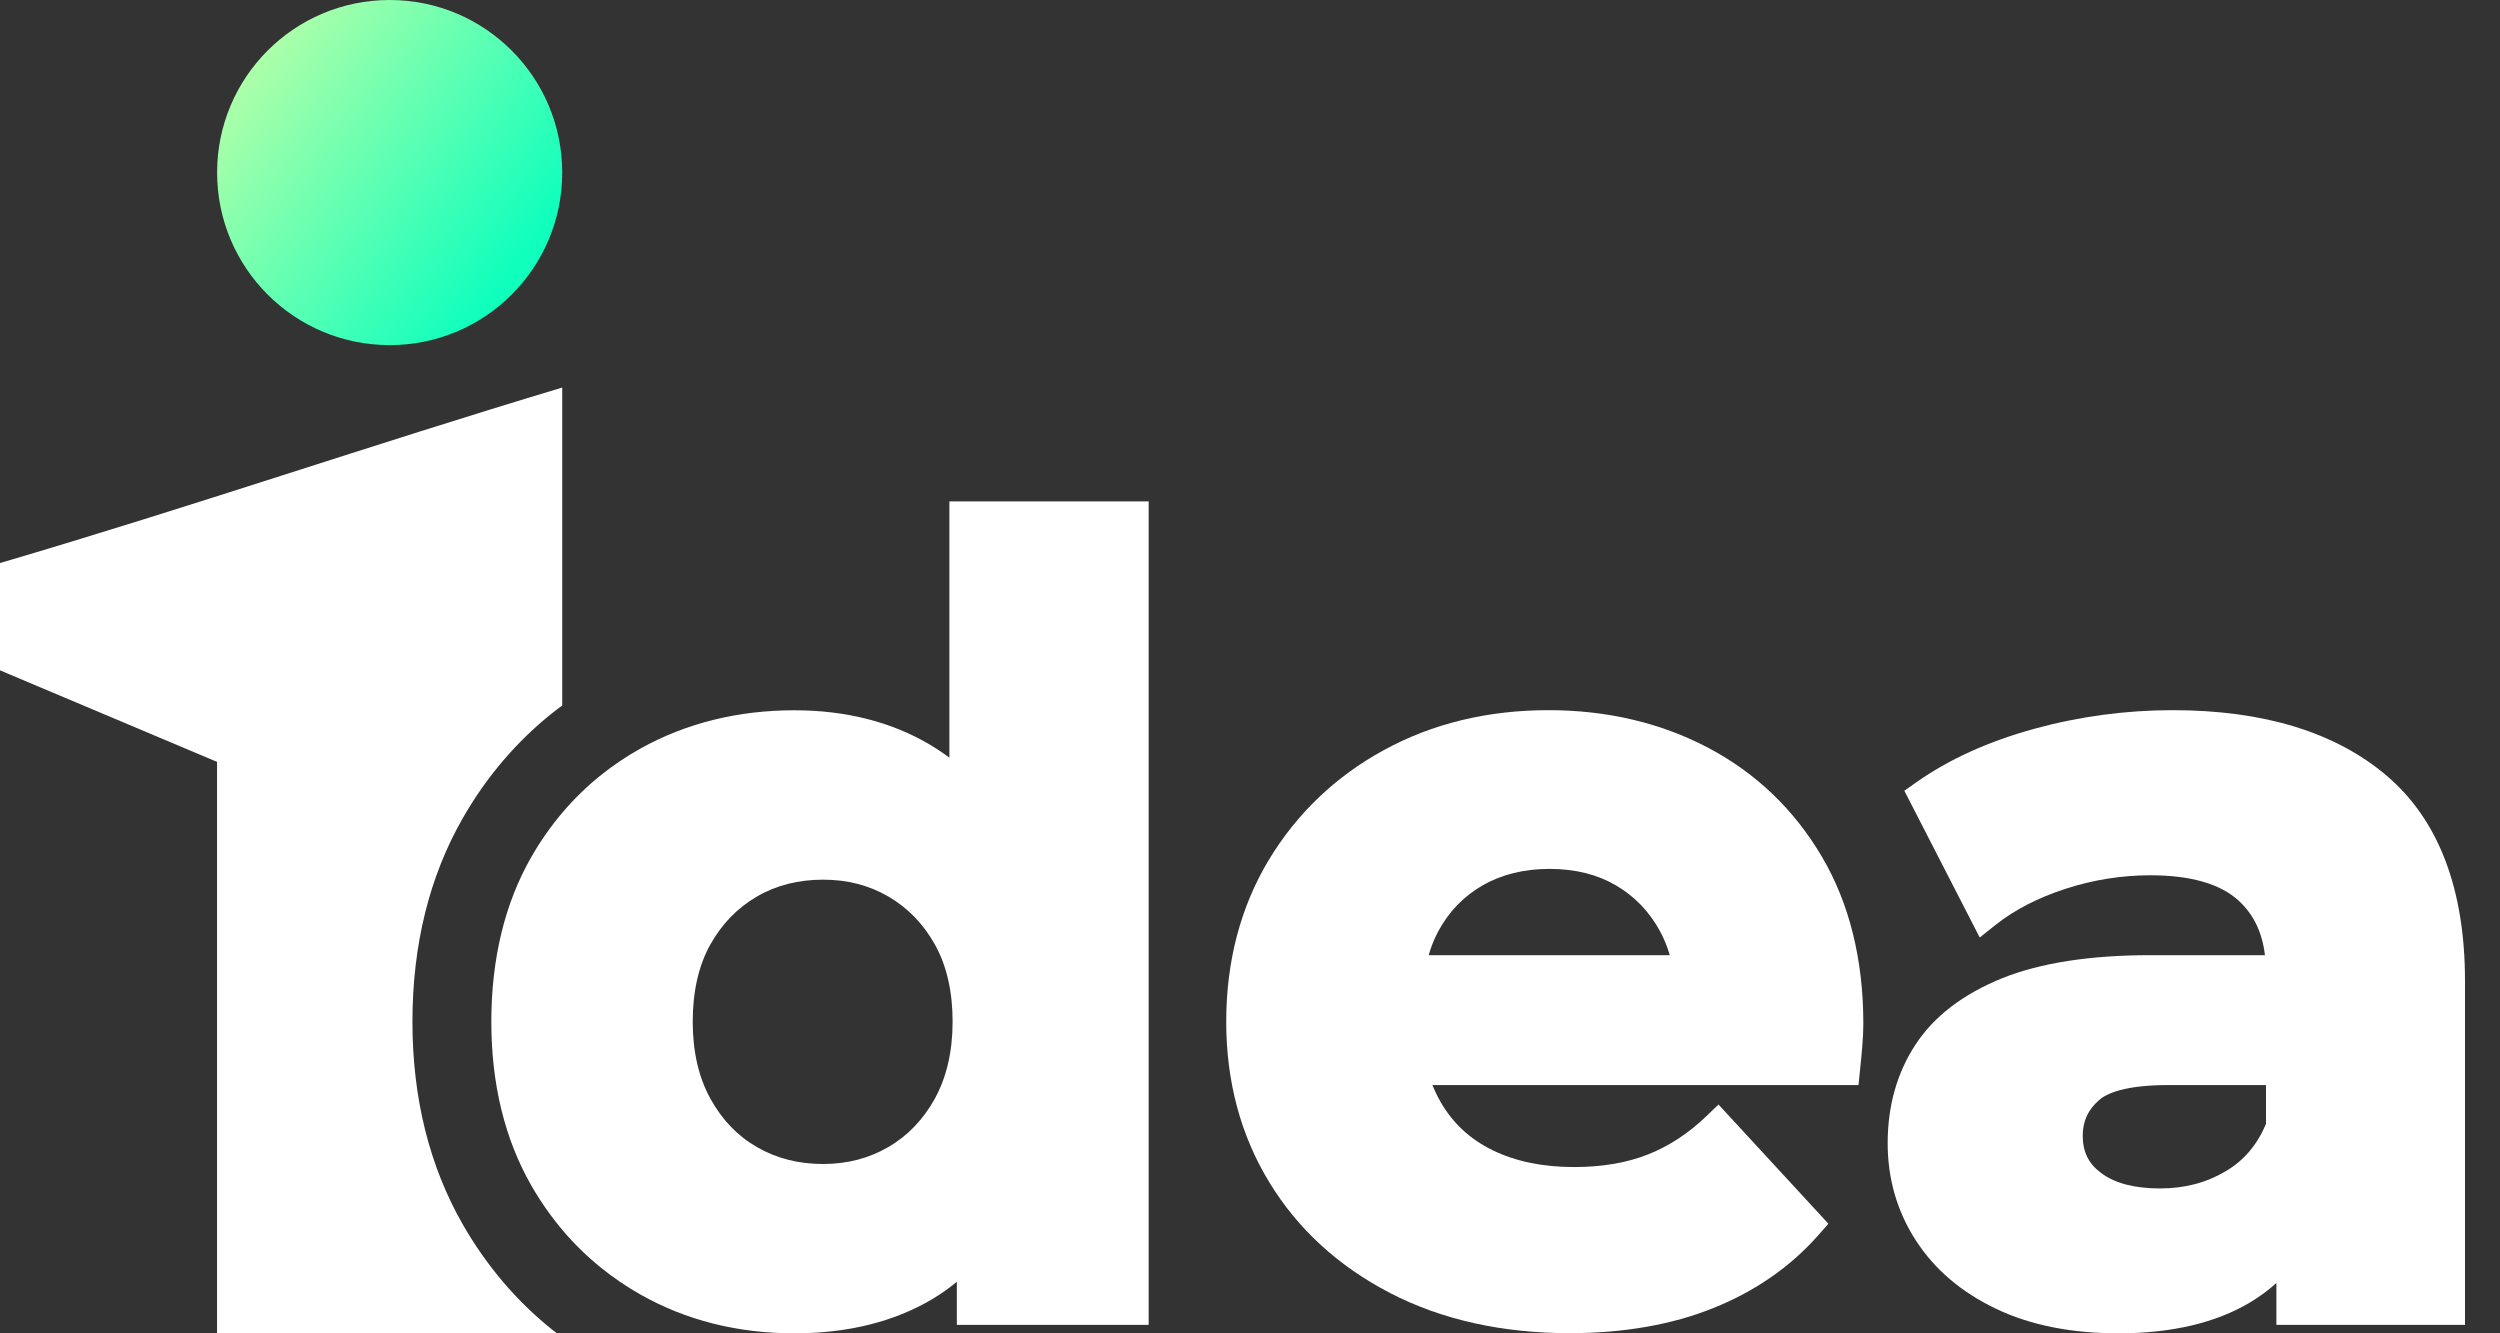
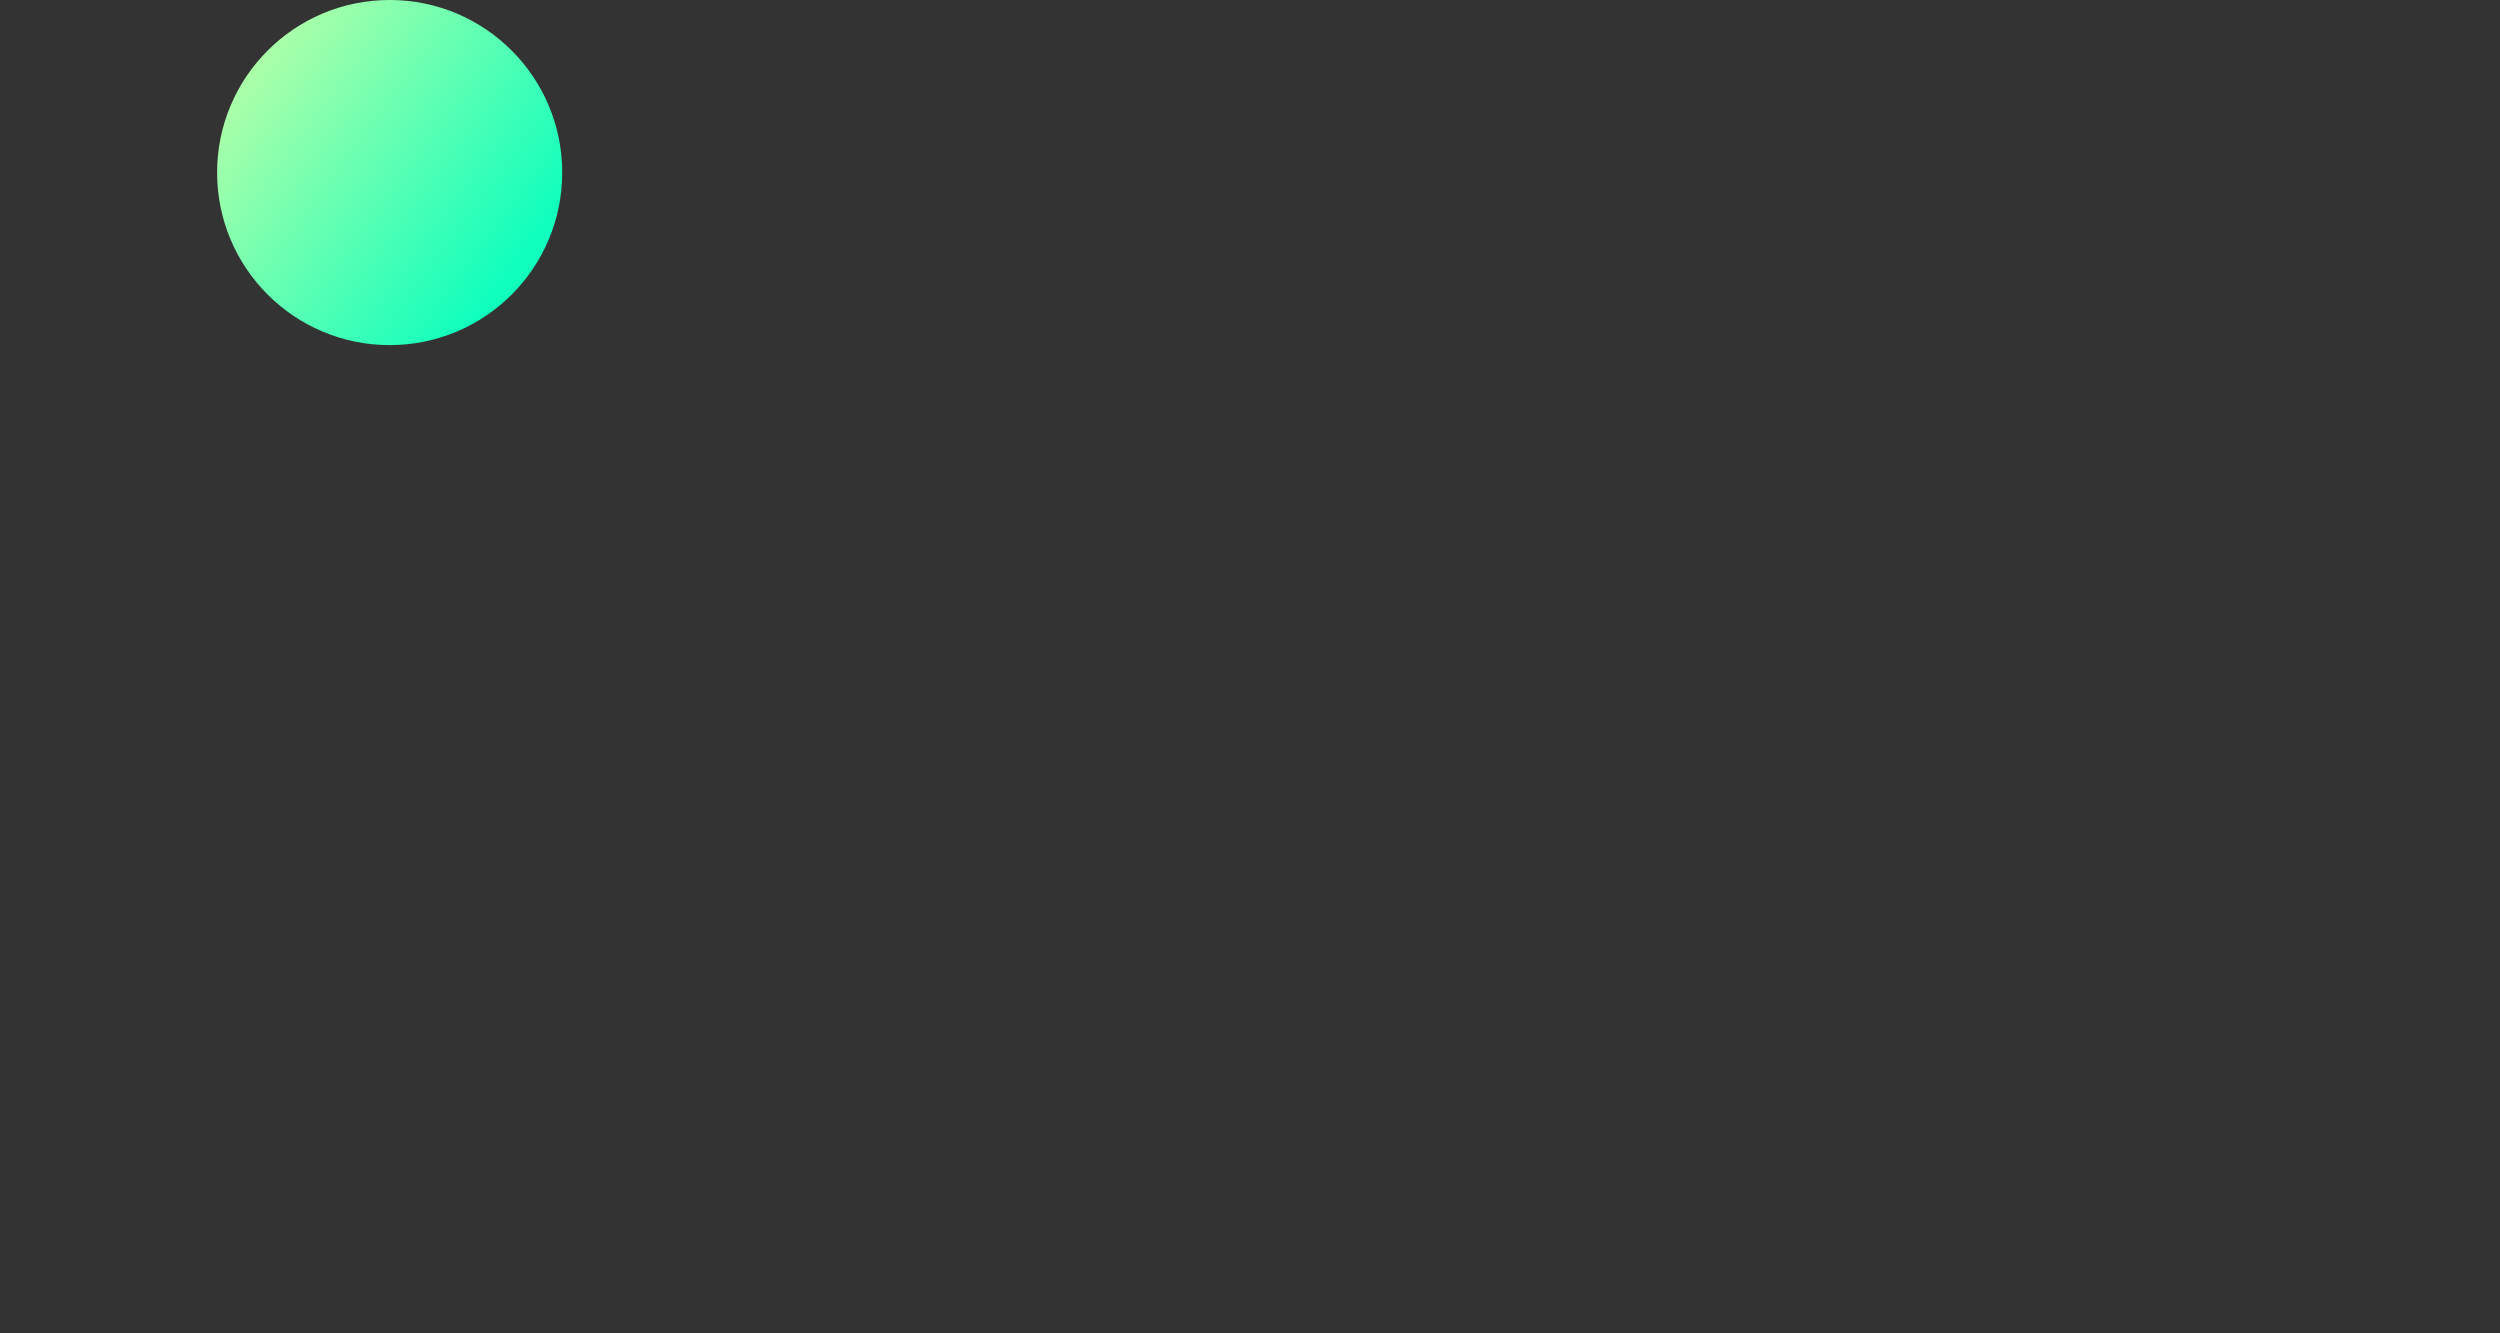
<svg xmlns="http://www.w3.org/2000/svg" width="45" height="24" viewBox="0 0 45 24" fill="none">
  <rect x="0" y="0" width="45" height="24" fill="#333333" stroke="none" />
-   <path d="M8.334 14.72C7.729 15.772 7.424 17.008 7.424 18.392C7.424 19.765 7.729 20.993 8.334 22.047C8.757 22.782 9.294 23.416 9.932 23.928C9.962 23.953 9.993 23.977 10.025 24H3.907V13.714L0 12.066V10.135C3.575 9.082 6.614 8.029 10.12 6.976V12.699C10.057 12.745 9.994 12.792 9.933 12.841C9.294 13.353 8.755 13.985 8.334 14.72Z" fill="white" />
  <path d="M7.014 6.212C8.73 6.212 10.12 4.822 10.12 3.106C10.12 1.391 8.73 0 7.014 0C5.299 0 3.908 1.391 3.908 3.106C3.908 4.822 5.299 6.212 7.014 6.212Z" fill="url(#paint0_linear_472_24016)" />
-   <path d="M17.089 9.025V13.639C16.974 13.553 16.855 13.473 16.732 13.4C16.037 12.991 15.219 12.785 14.299 12.785C13.281 12.785 12.35 13.017 11.529 13.473C11.278 13.614 11.042 13.772 10.822 13.948C10.32 14.349 9.898 14.844 9.564 15.425C9.086 16.26 8.844 17.258 8.844 18.392C8.844 19.514 9.086 20.505 9.564 21.34C9.898 21.921 10.32 22.419 10.822 22.822C11.042 23 11.277 23.159 11.527 23.301C12.345 23.765 13.278 24 14.299 24C15.257 24 16.092 23.793 16.781 23.384C16.936 23.291 17.083 23.188 17.223 23.072V23.848H20.676V9.025H17.089ZM17.066 19.14C17.013 19.371 16.933 19.581 16.828 19.774C16.619 20.152 16.338 20.445 15.99 20.647C15.642 20.85 15.247 20.952 14.816 20.952C14.374 20.952 13.972 20.85 13.624 20.647C13.272 20.444 12.998 20.157 12.786 19.774C12.576 19.392 12.469 18.928 12.469 18.392C12.469 17.845 12.576 17.378 12.785 17.003C12.997 16.627 13.272 16.343 13.626 16.137C13.971 15.935 14.372 15.834 14.816 15.834C15.254 15.834 15.639 15.934 15.99 16.137C16.343 16.343 16.617 16.627 16.829 17.003C17.039 17.378 17.147 17.846 17.147 18.392C17.147 18.66 17.119 18.91 17.066 19.14Z" fill="white" />
-   <path d="M32.789 15.412C32.291 14.569 31.603 13.911 30.745 13.459C29.895 13.011 28.928 12.783 27.872 12.783C26.779 12.783 25.783 13.024 24.911 13.501C24.038 13.977 23.339 14.647 22.834 15.486C22.329 16.329 22.072 17.307 22.072 18.391C22.072 19.464 22.332 20.436 22.845 21.277C23.356 22.118 24.088 22.791 25.023 23.275C25.949 23.755 27.037 23.997 28.255 23.997C29.225 23.997 30.095 23.845 30.84 23.545C31.595 23.242 32.233 22.799 32.734 22.228L32.911 22.027L30.933 19.881L30.713 20.093C30.397 20.396 30.046 20.628 29.669 20.778C29.292 20.929 28.841 21.007 28.333 21.007C27.77 21.007 27.276 20.905 26.863 20.702C26.459 20.503 26.157 20.223 25.935 19.843C25.877 19.742 25.827 19.638 25.784 19.531H33.453L33.48 19.264C33.494 19.134 33.508 18.994 33.52 18.847C33.533 18.698 33.54 18.557 33.54 18.428C33.54 17.269 33.288 16.254 32.789 15.412ZM25.891 16.759C26.084 16.404 26.345 16.135 26.689 15.935C27.031 15.74 27.436 15.64 27.892 15.64C28.349 15.64 28.75 15.74 29.084 15.935C29.423 16.134 29.681 16.401 29.875 16.752C29.95 16.889 30.011 17.037 30.056 17.194H25.716C25.76 17.039 25.819 16.892 25.891 16.759Z" fill="white" />
-   <path d="M42.964 13.966C42.042 13.18 40.746 12.783 39.108 12.783C38.266 12.783 37.426 12.896 36.614 13.119C35.793 13.345 35.079 13.668 34.49 14.084L34.278 14.233L35.635 16.875L35.919 16.649C36.259 16.379 36.683 16.159 37.178 15.999C37.675 15.837 38.19 15.755 38.706 15.755C39.431 15.755 39.966 15.909 40.297 16.213C40.565 16.46 40.72 16.781 40.769 17.193H38.706C37.625 17.193 36.729 17.332 36.044 17.606C35.337 17.892 34.809 18.295 34.478 18.805C34.146 19.31 33.978 19.907 33.978 20.578C33.978 21.222 34.15 21.811 34.487 22.33C34.821 22.848 35.306 23.262 35.931 23.559C36.543 23.852 37.283 24 38.13 24C39.089 24 39.889 23.811 40.507 23.44C40.676 23.338 40.833 23.222 40.975 23.094V23.848H44.37V17.663C44.371 16.007 43.897 14.761 42.964 13.966ZM38.878 21.392C38.423 21.392 38.066 21.299 37.82 21.114C37.594 20.946 37.489 20.734 37.489 20.442C37.489 20.184 37.584 19.975 37.782 19.803C37.922 19.679 38.254 19.531 39.032 19.531H40.788V20.23C40.63 20.606 40.395 20.883 40.069 21.079C39.716 21.289 39.327 21.392 38.878 21.392Z" fill="white" />
  <defs>
    <linearGradient id="paint0_linear_472_24016" x1="4.656" y1="1.221" x2="9.311" y2="4.655" gradientUnits="userSpaceOnUse">
      <stop stop-color="#AAFFA9" />
      <stop offset="1" stop-color="#11FFBD" />
    </linearGradient>
  </defs>
</svg>